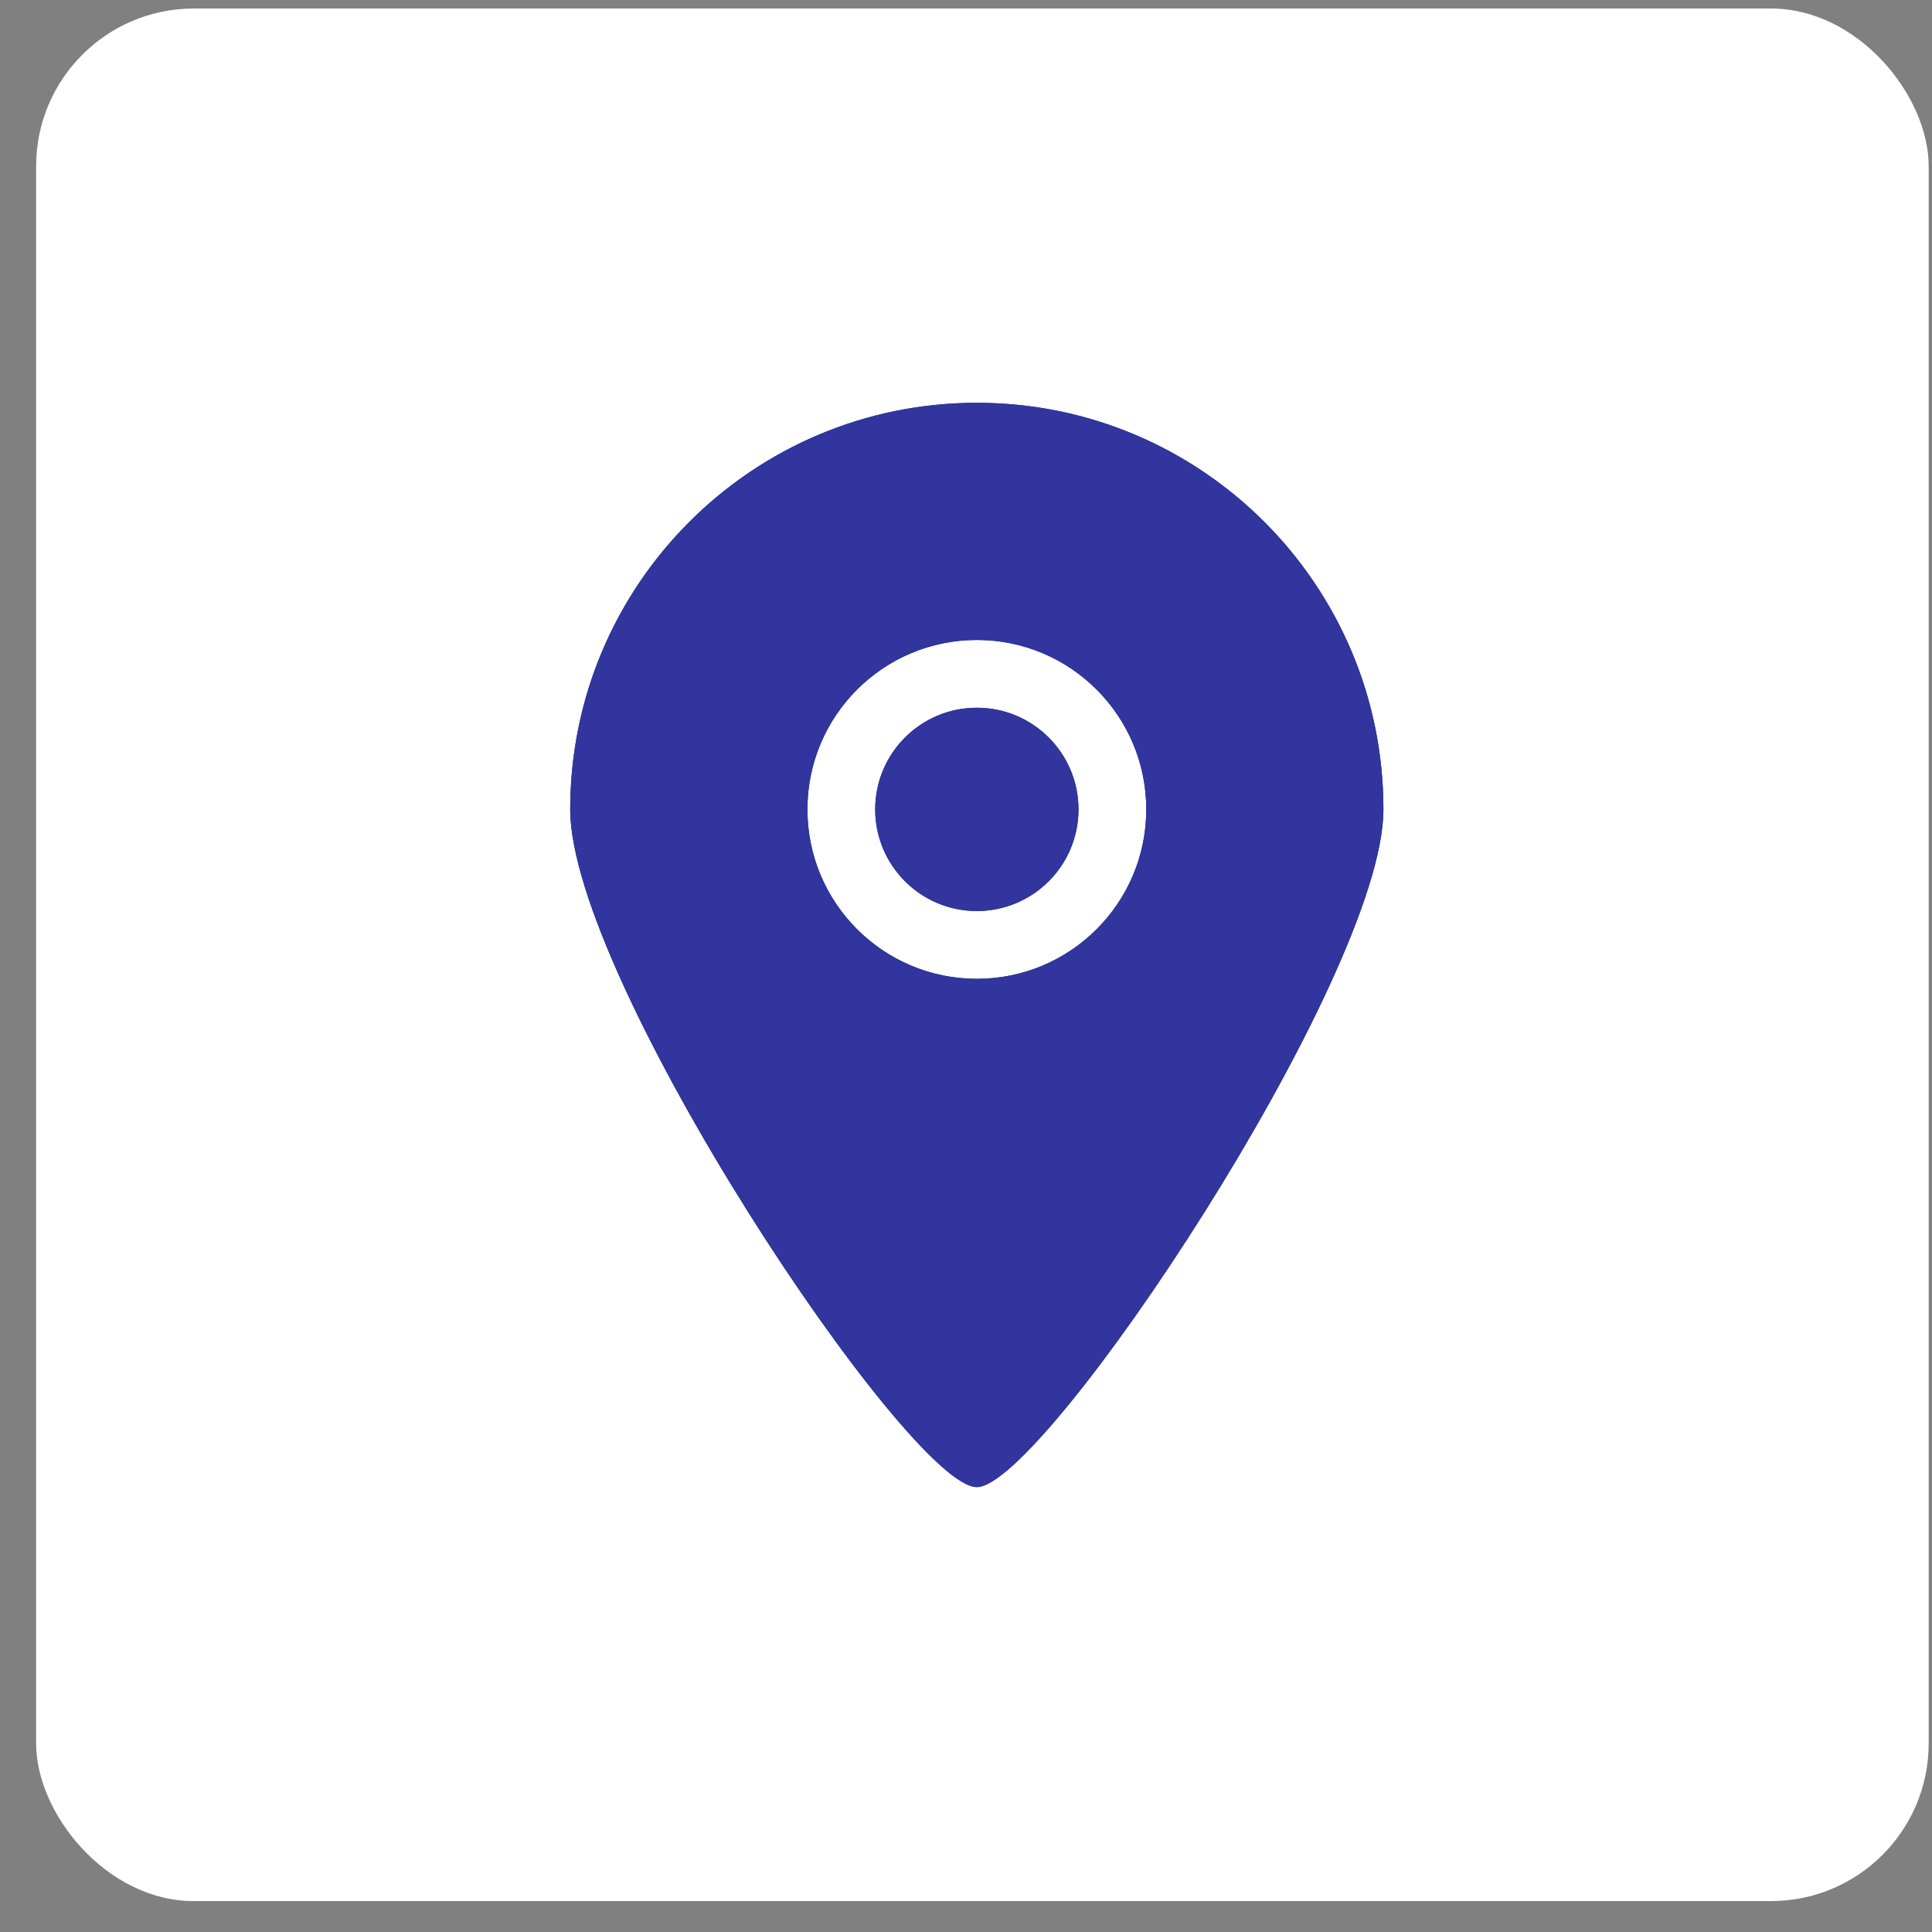
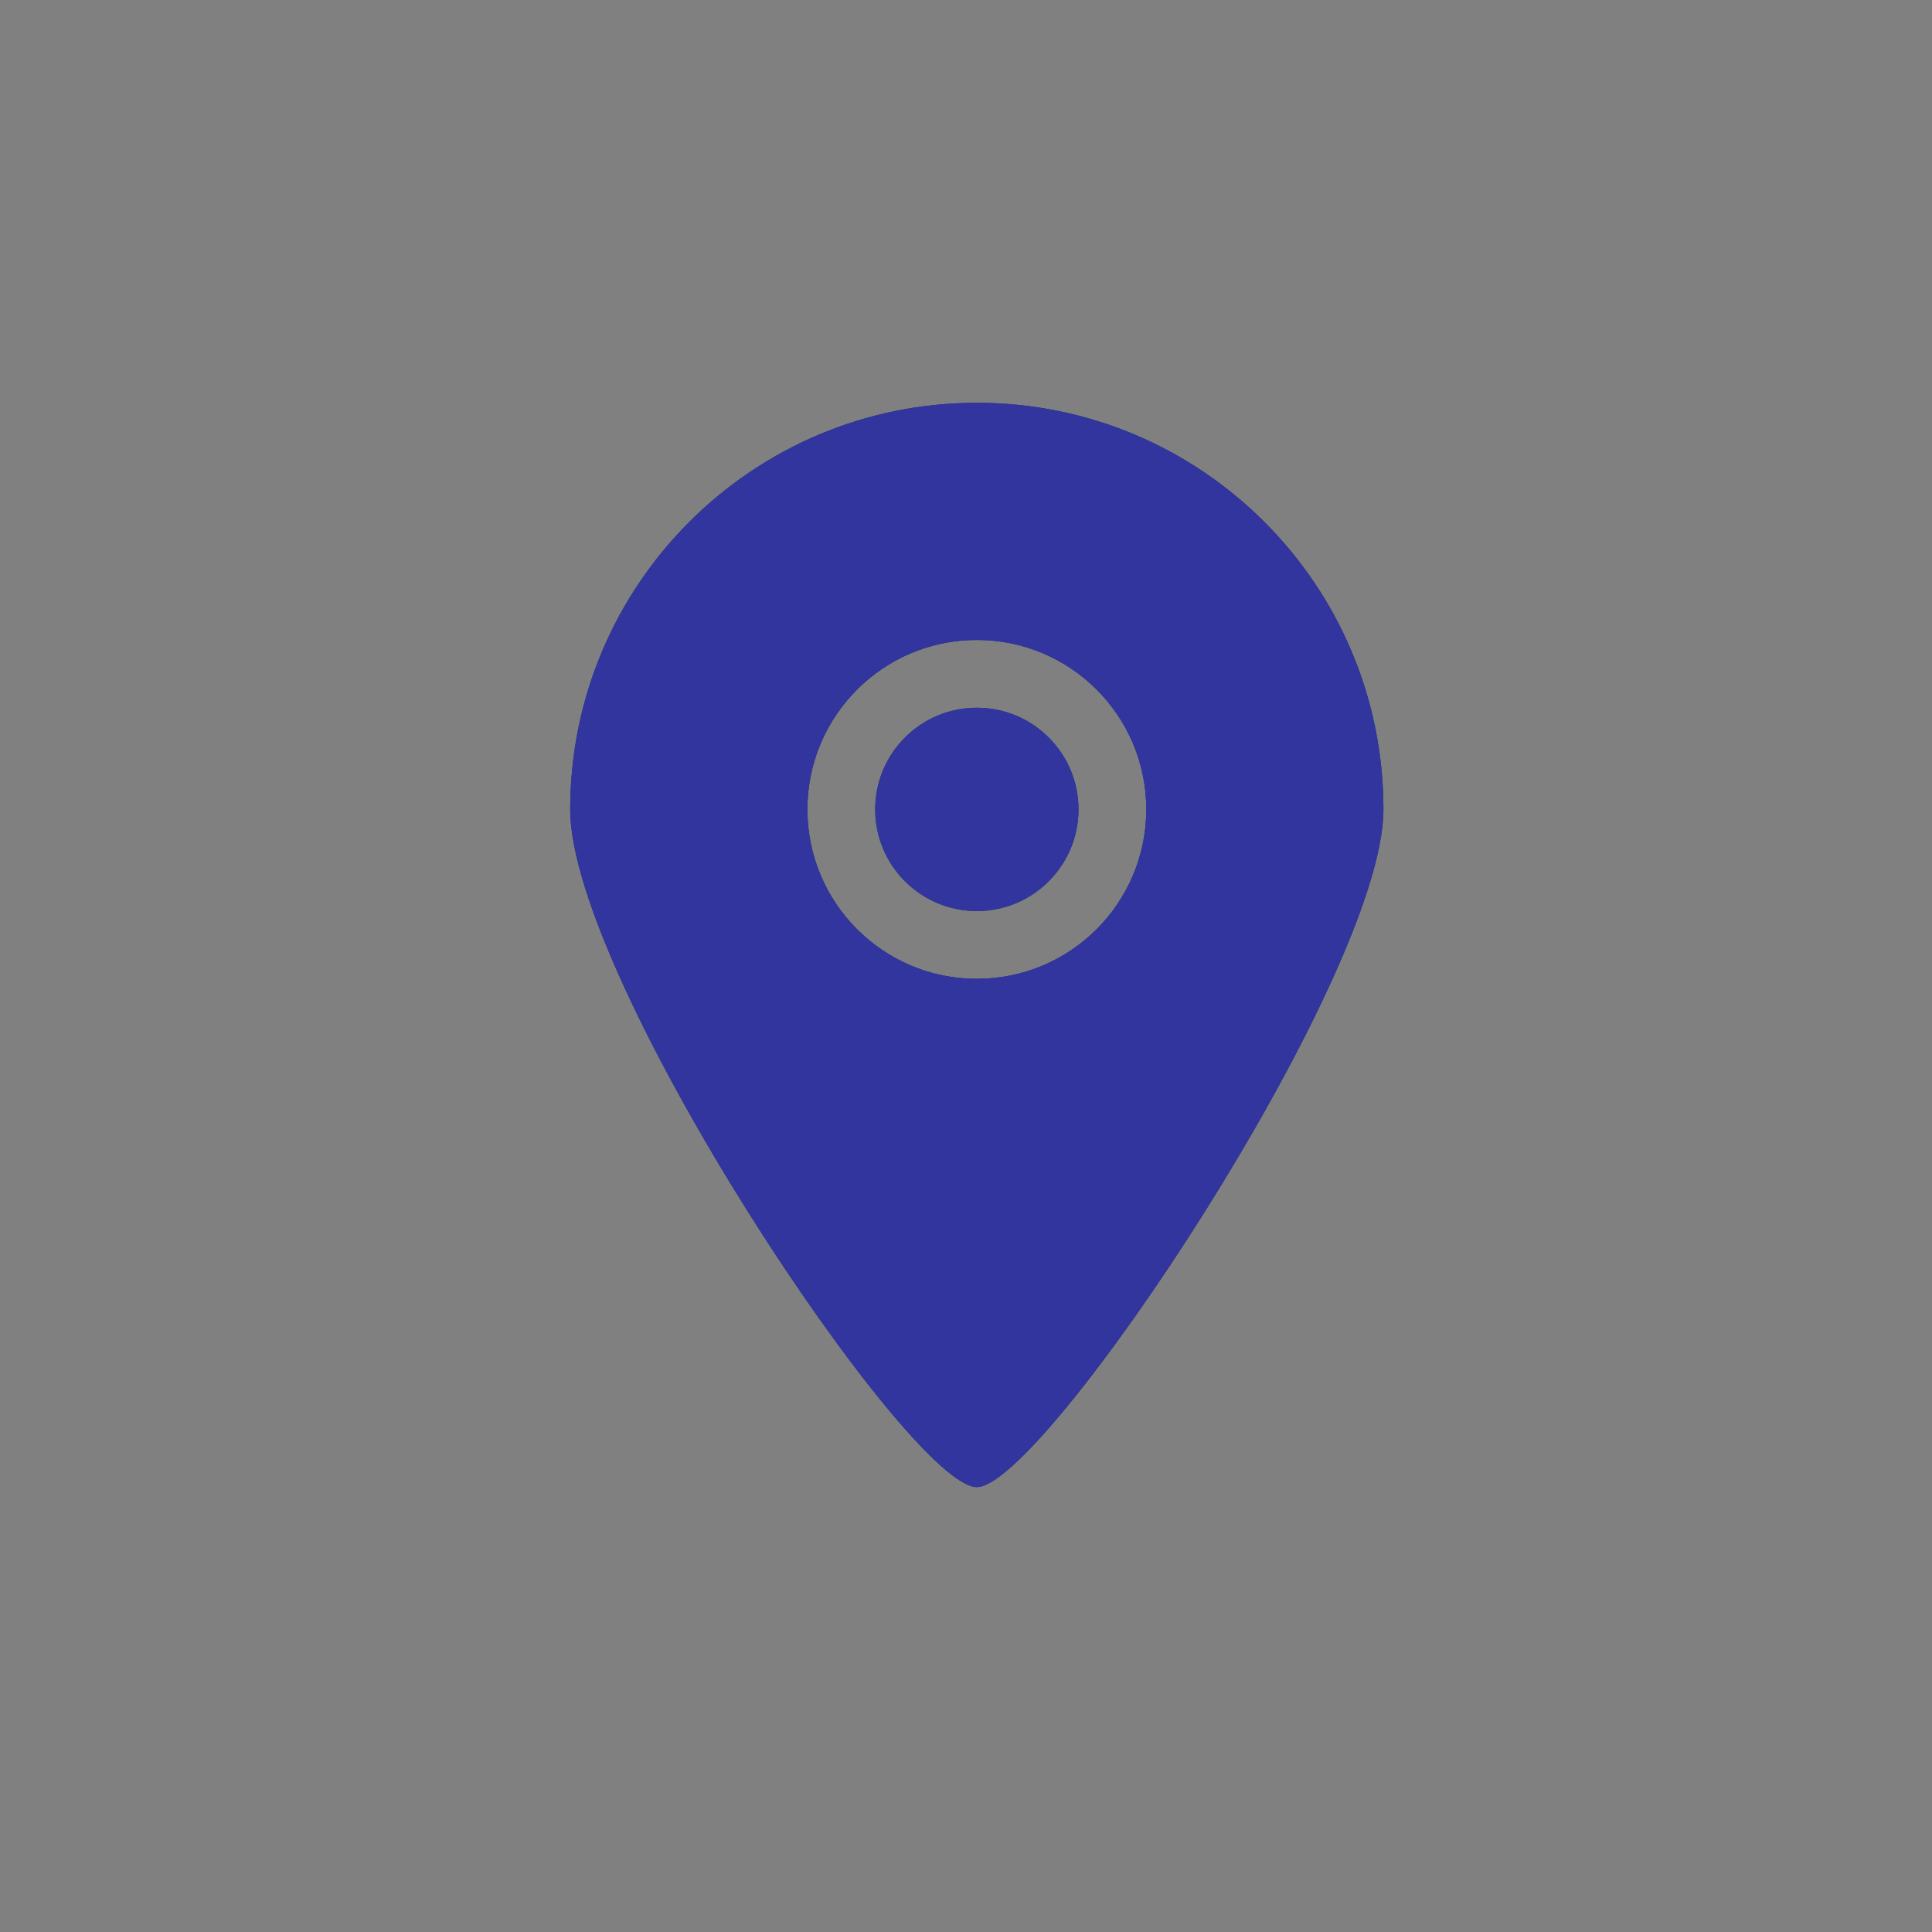
<svg xmlns="http://www.w3.org/2000/svg" width="49" height="49" viewBox="0 0 49 49" fill="none">
  <rect x="0" y="0" width="49" height="49" fill="#808080" stroke="none" />
-   <rect x="0.916" y="0.216" width="48" height="48" rx="4" fill="white" />
  <path fill-rule="evenodd" clip-rule="evenodd" d="M24.775 17.95C23.351 17.95 22.197 19.104 22.197 20.528C22.197 21.952 23.351 23.106 24.775 23.106C26.199 23.106 27.353 21.952 27.353 20.528C27.353 19.104 26.199 17.95 24.775 17.95ZM24.775 24.825C22.402 24.825 20.478 22.902 20.478 20.528C20.478 18.155 22.402 16.231 24.775 16.231C27.148 16.231 29.072 18.155 29.072 20.528C29.072 22.902 27.148 24.825 24.775 24.825ZM24.775 10.216C19.08 10.216 14.462 14.833 14.462 20.528C14.462 24.841 23.06 37.725 24.775 37.716C26.463 37.725 35.087 24.782 35.087 20.528C35.087 14.833 30.47 10.216 24.775 10.216Z" fill="#03346D" />
  <path fill-rule="evenodd" clip-rule="evenodd" d="M24.775 17.95C23.351 17.95 22.197 19.104 22.197 20.528C22.197 21.952 23.351 23.106 24.775 23.106C26.199 23.106 27.353 21.952 27.353 20.528C27.353 19.104 26.199 17.95 24.775 17.95ZM24.775 24.825C22.402 24.825 20.478 22.902 20.478 20.528C20.478 18.155 22.402 16.231 24.775 16.231C27.148 16.231 29.072 18.155 29.072 20.528C29.072 22.902 27.148 24.825 24.775 24.825ZM24.775 10.216C19.08 10.216 14.462 14.833 14.462 20.528C14.462 24.841 23.06 37.725 24.775 37.716C26.463 37.725 35.087 24.782 35.087 20.528C35.087 14.833 30.47 10.216 24.775 10.216Z" fill="#32359D" />
</svg>